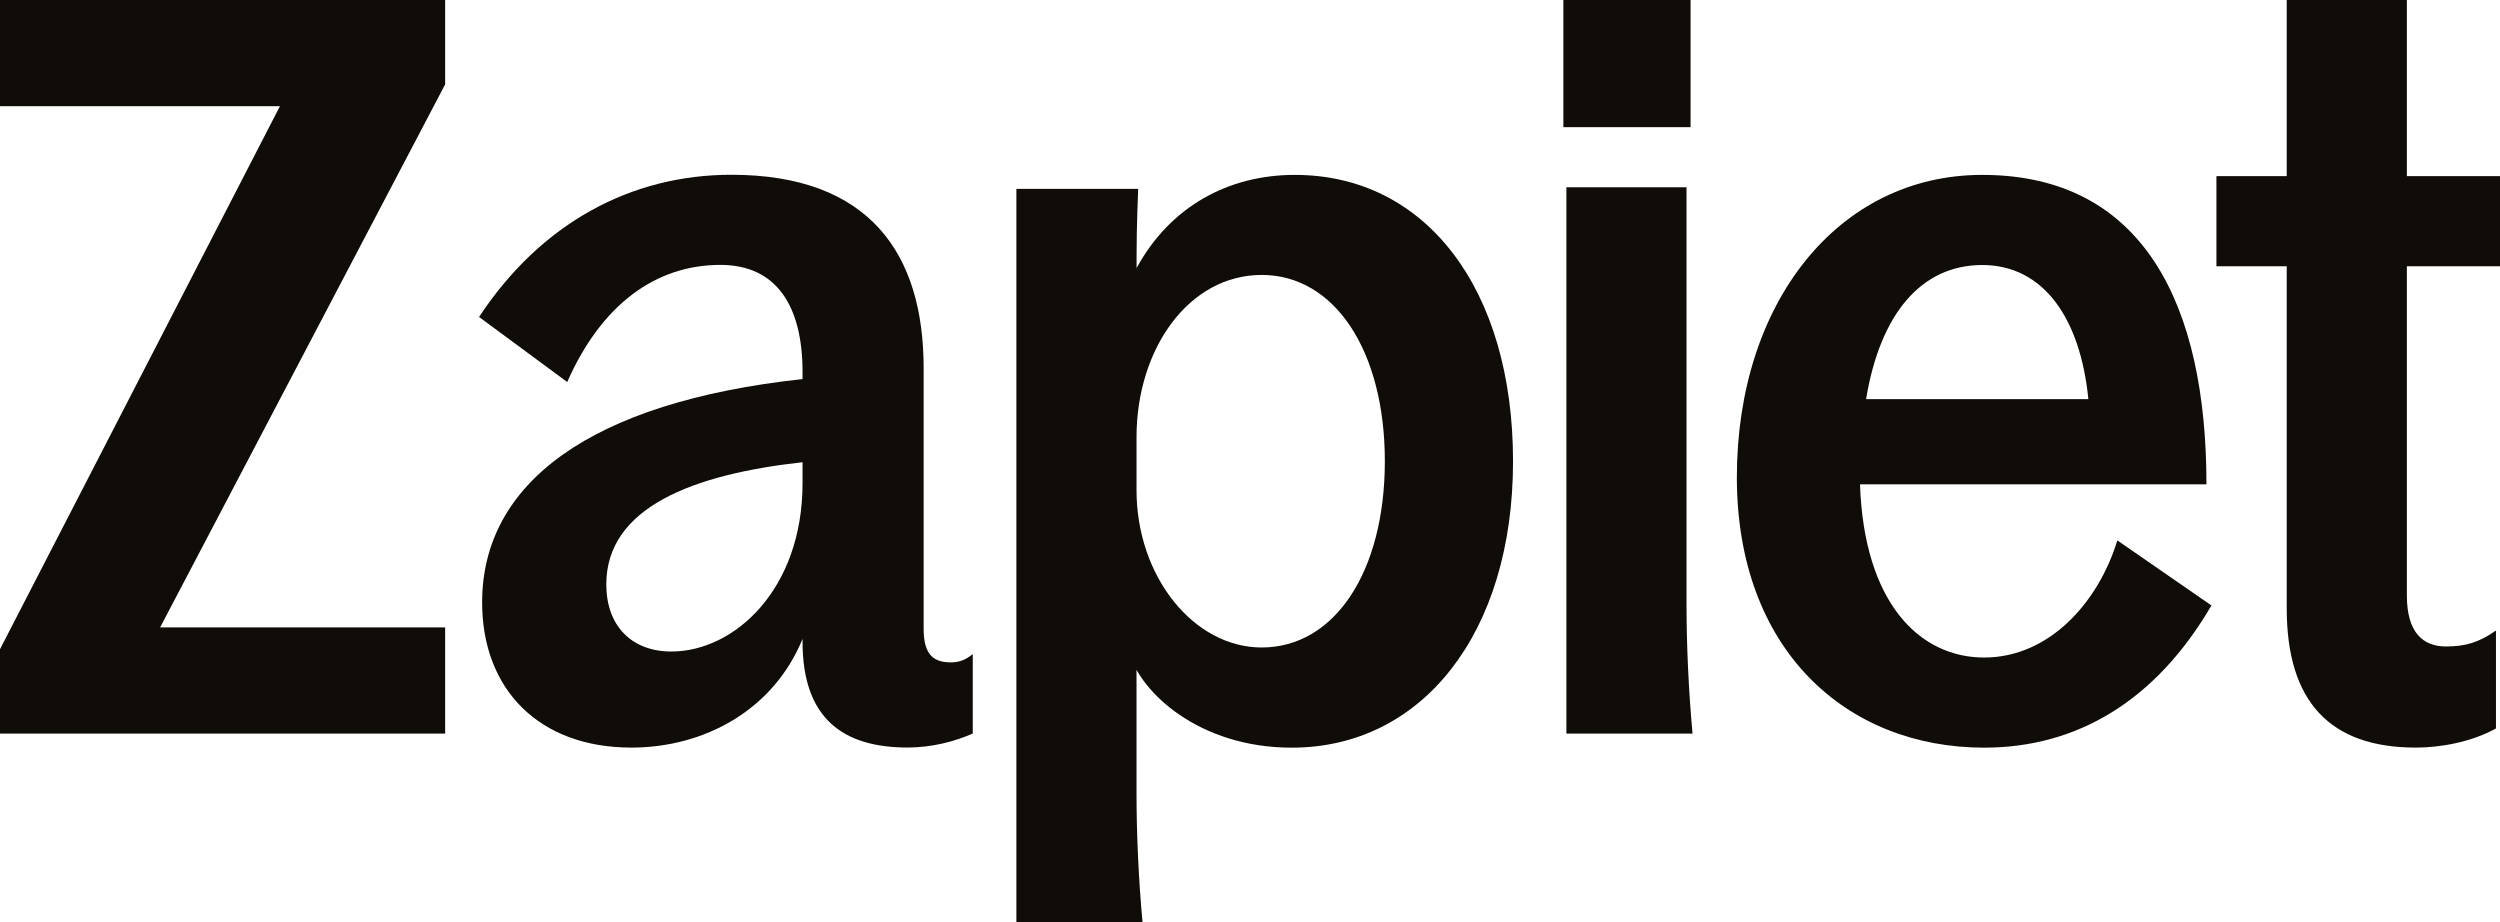
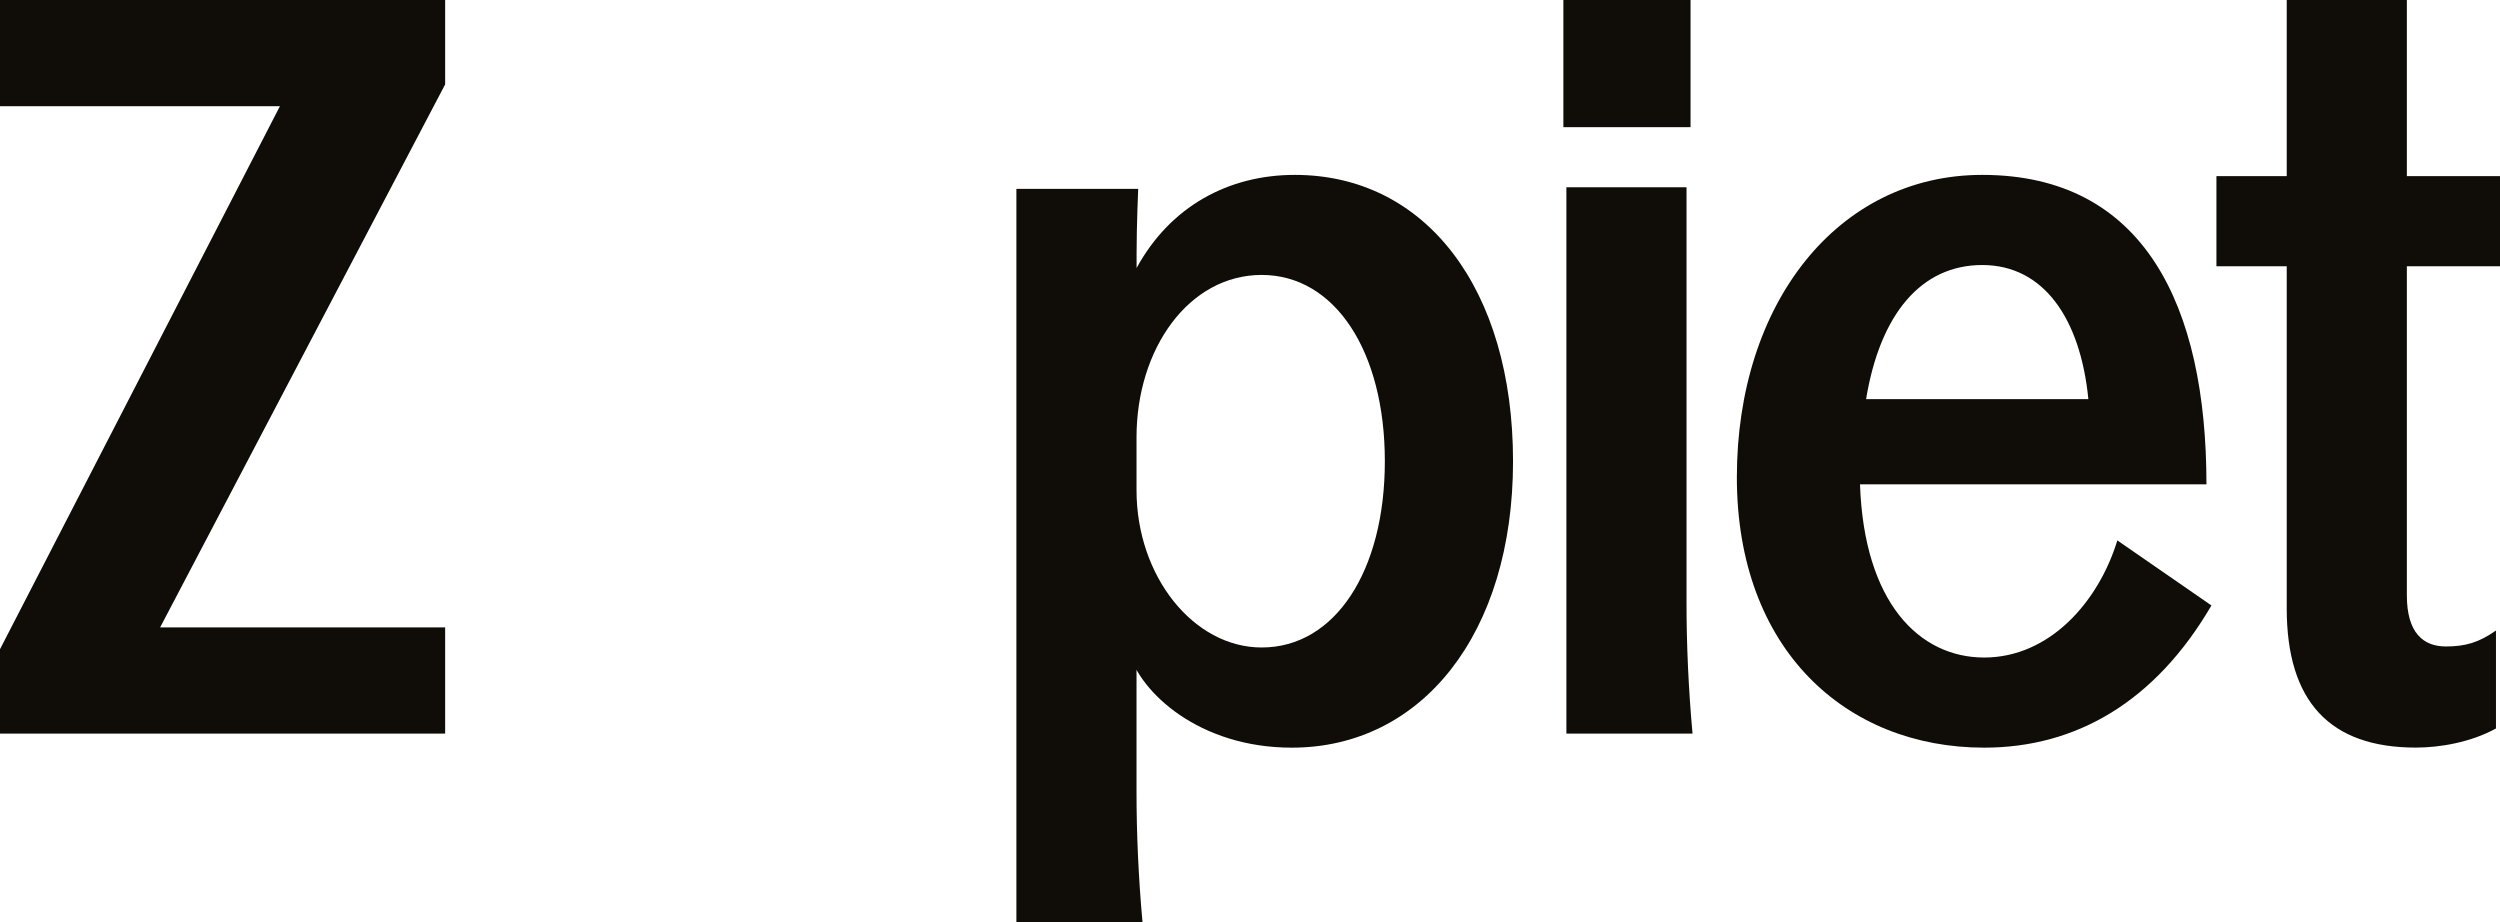
<svg xmlns="http://www.w3.org/2000/svg" id="Layer_1" viewBox="0 0 390.82 144.21" width="390.82" height="144.21">
  <defs>
    <style>.cls-1{fill:#100c08;}</style>
  </defs>
-   <path class="cls-1" d="M125.46,100.35v-.47c-4.54,11.11-15.34,16.99-26.77,16.99-14.4,0-23.32-9.08-23.32-22.7,0-18.63,16.91-31.31,50.09-34.91v-1.1c0-10.33-4.07-16.75-12.84-16.75-10.18,0-18.63,6.26-23.95,18.31l-13.78-10.17c9.71-14.71,23.79-22.23,39.45-22.23,21.6,0,30.05,12.37,30.05,30.21v40.7c0,3.6,1.1,5.32,4.23,5.32,1.08,0,2.15-.23,3.45-1.3v12.42c-2.82,1.25-6.42,2.19-10.18,2.19-10.02,0-16.43-4.47-16.43-16.52ZM104.95,101.85c9.86,0,20.51-9.71,20.51-26.3v-3.29c-17.06,1.88-30.68,7.04-30.68,19.1,0,6.42,3.91,10.49,10.17,10.49Z" />
  <path class="cls-1" d="M176.5,101.98l1.17.39v21.49c0,6.42.31,13.46.94,20.35h-19.72V29.53h19.04s-.25,5.74-.25,10.19v2.18c5.28-9.67,14.4-14.56,24.73-14.56,20.51,0,34.12,17.85,34.12,44.77s-14.24,44.77-34.59,44.77c-14.51,0-23.69-8.66-25.44-14.9ZM197.24,101.22c11.43,0,19.25-11.9,19.25-29.12s-7.83-29.12-19.25-29.12-19.57,11.58-19.57,25.36v8.3c0,13.46,8.92,24.58,19.57,24.58Z" />
  <rect class="cls-1" x="244.4" y="0" width="19.88" height="19.88" />
  <path class="cls-1" d="M244.87,29.27h18.78v65.06c0,6.42.31,13.46.94,20.35h-19.72V29.27Z" />
  <path class="cls-1" d="M271.52,74.61c0-27.24,15.81-47.27,38.35-47.27,25.36,0,35.06,20.51,35.06,48.37h-54.16c.63,18.47,9.24,27.08,19.41,27.08s17.85-8.61,20.82-18.31l14.71,10.17c-8.77,15.03-21.13,22.23-35.53,22.23-21.6,0-38.66-15.34-38.66-42.26ZM326.47,62.4c-1.25-12.68-7.04-20.97-16.59-20.97s-15.97,7.67-18.16,20.97h34.75Z" />
  <path class="cls-1" d="M357.48,95.12v-53.5h-10.99v-14.09h10.99V0h18.78v27.53h14.56v14.09h-14.56v51.46c0,5.79,2.51,7.98,6.1,7.98,3.05,0,5.14-.61,7.83-2.49v15.31c-3.91,2.16-8.77,2.99-12.52,2.99-13.46,0-20.19-7.2-20.19-21.76Z" />
  <polygon class="cls-1" points="0 114.68 0 101.49 43.76 16.6 0 16.6 0 0 69.59 0 69.59 13.19 25.03 98.08 69.59 98.08 69.59 114.68 0 114.68" />
</svg>